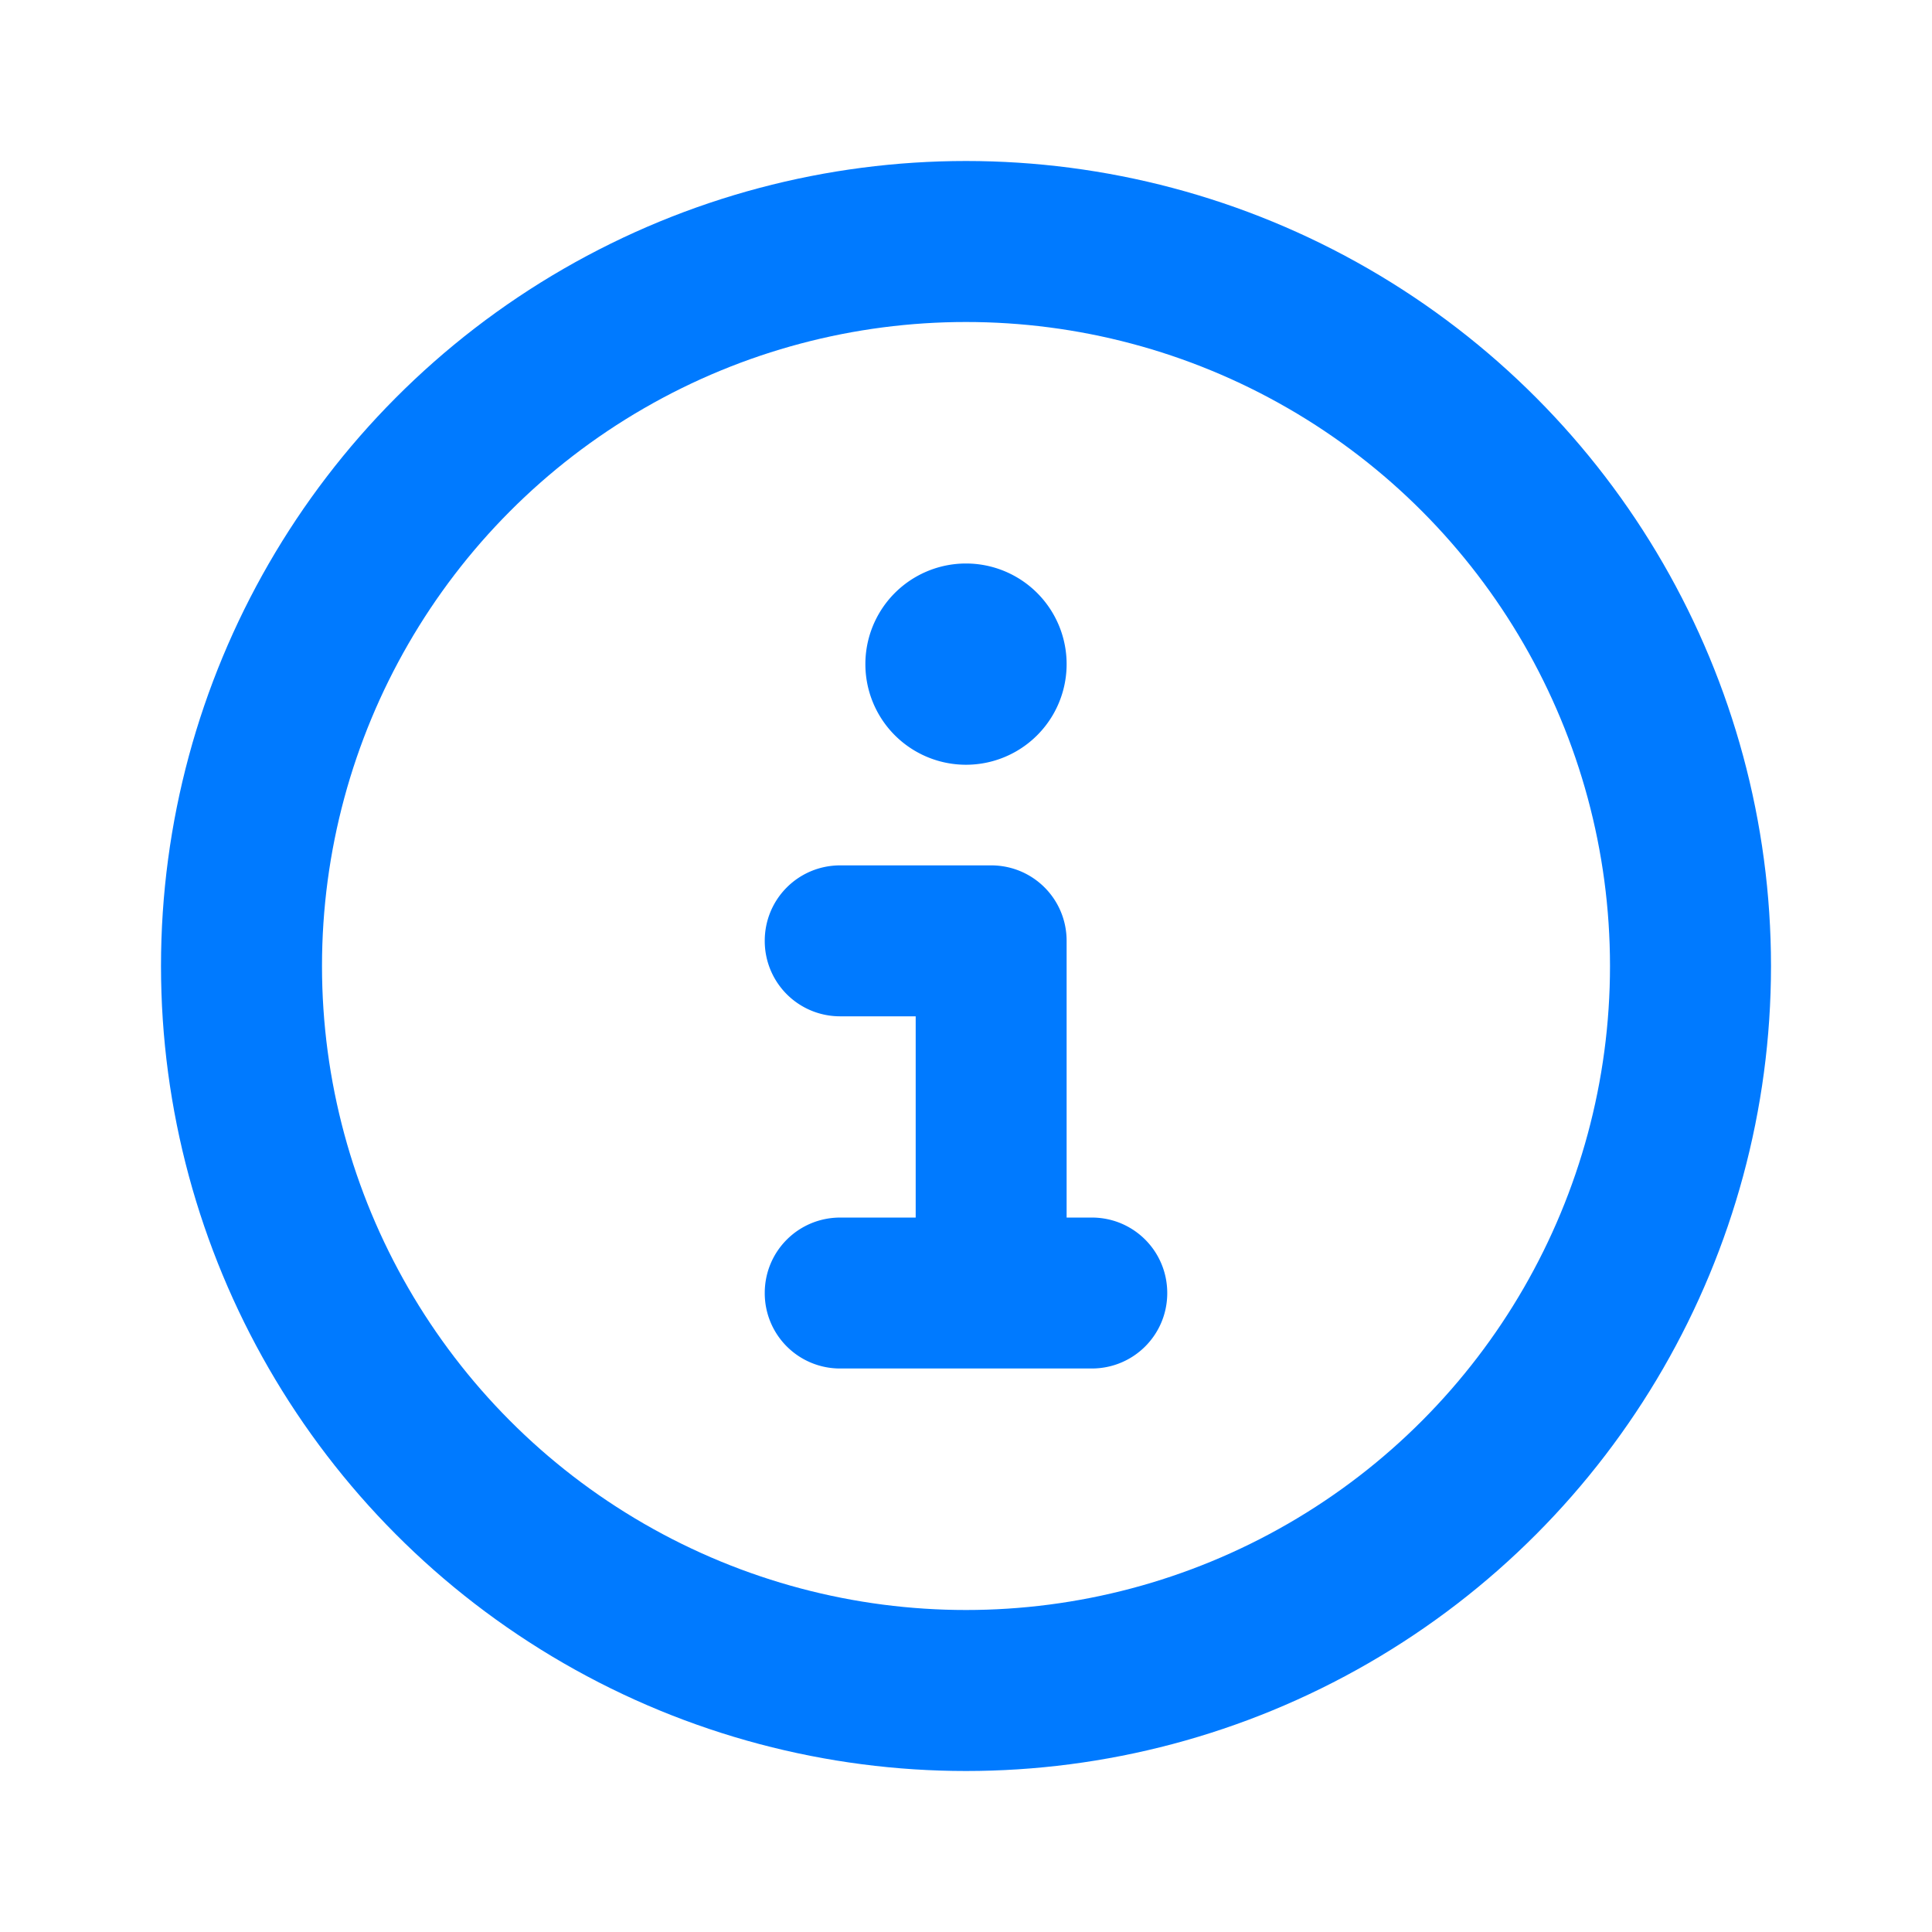
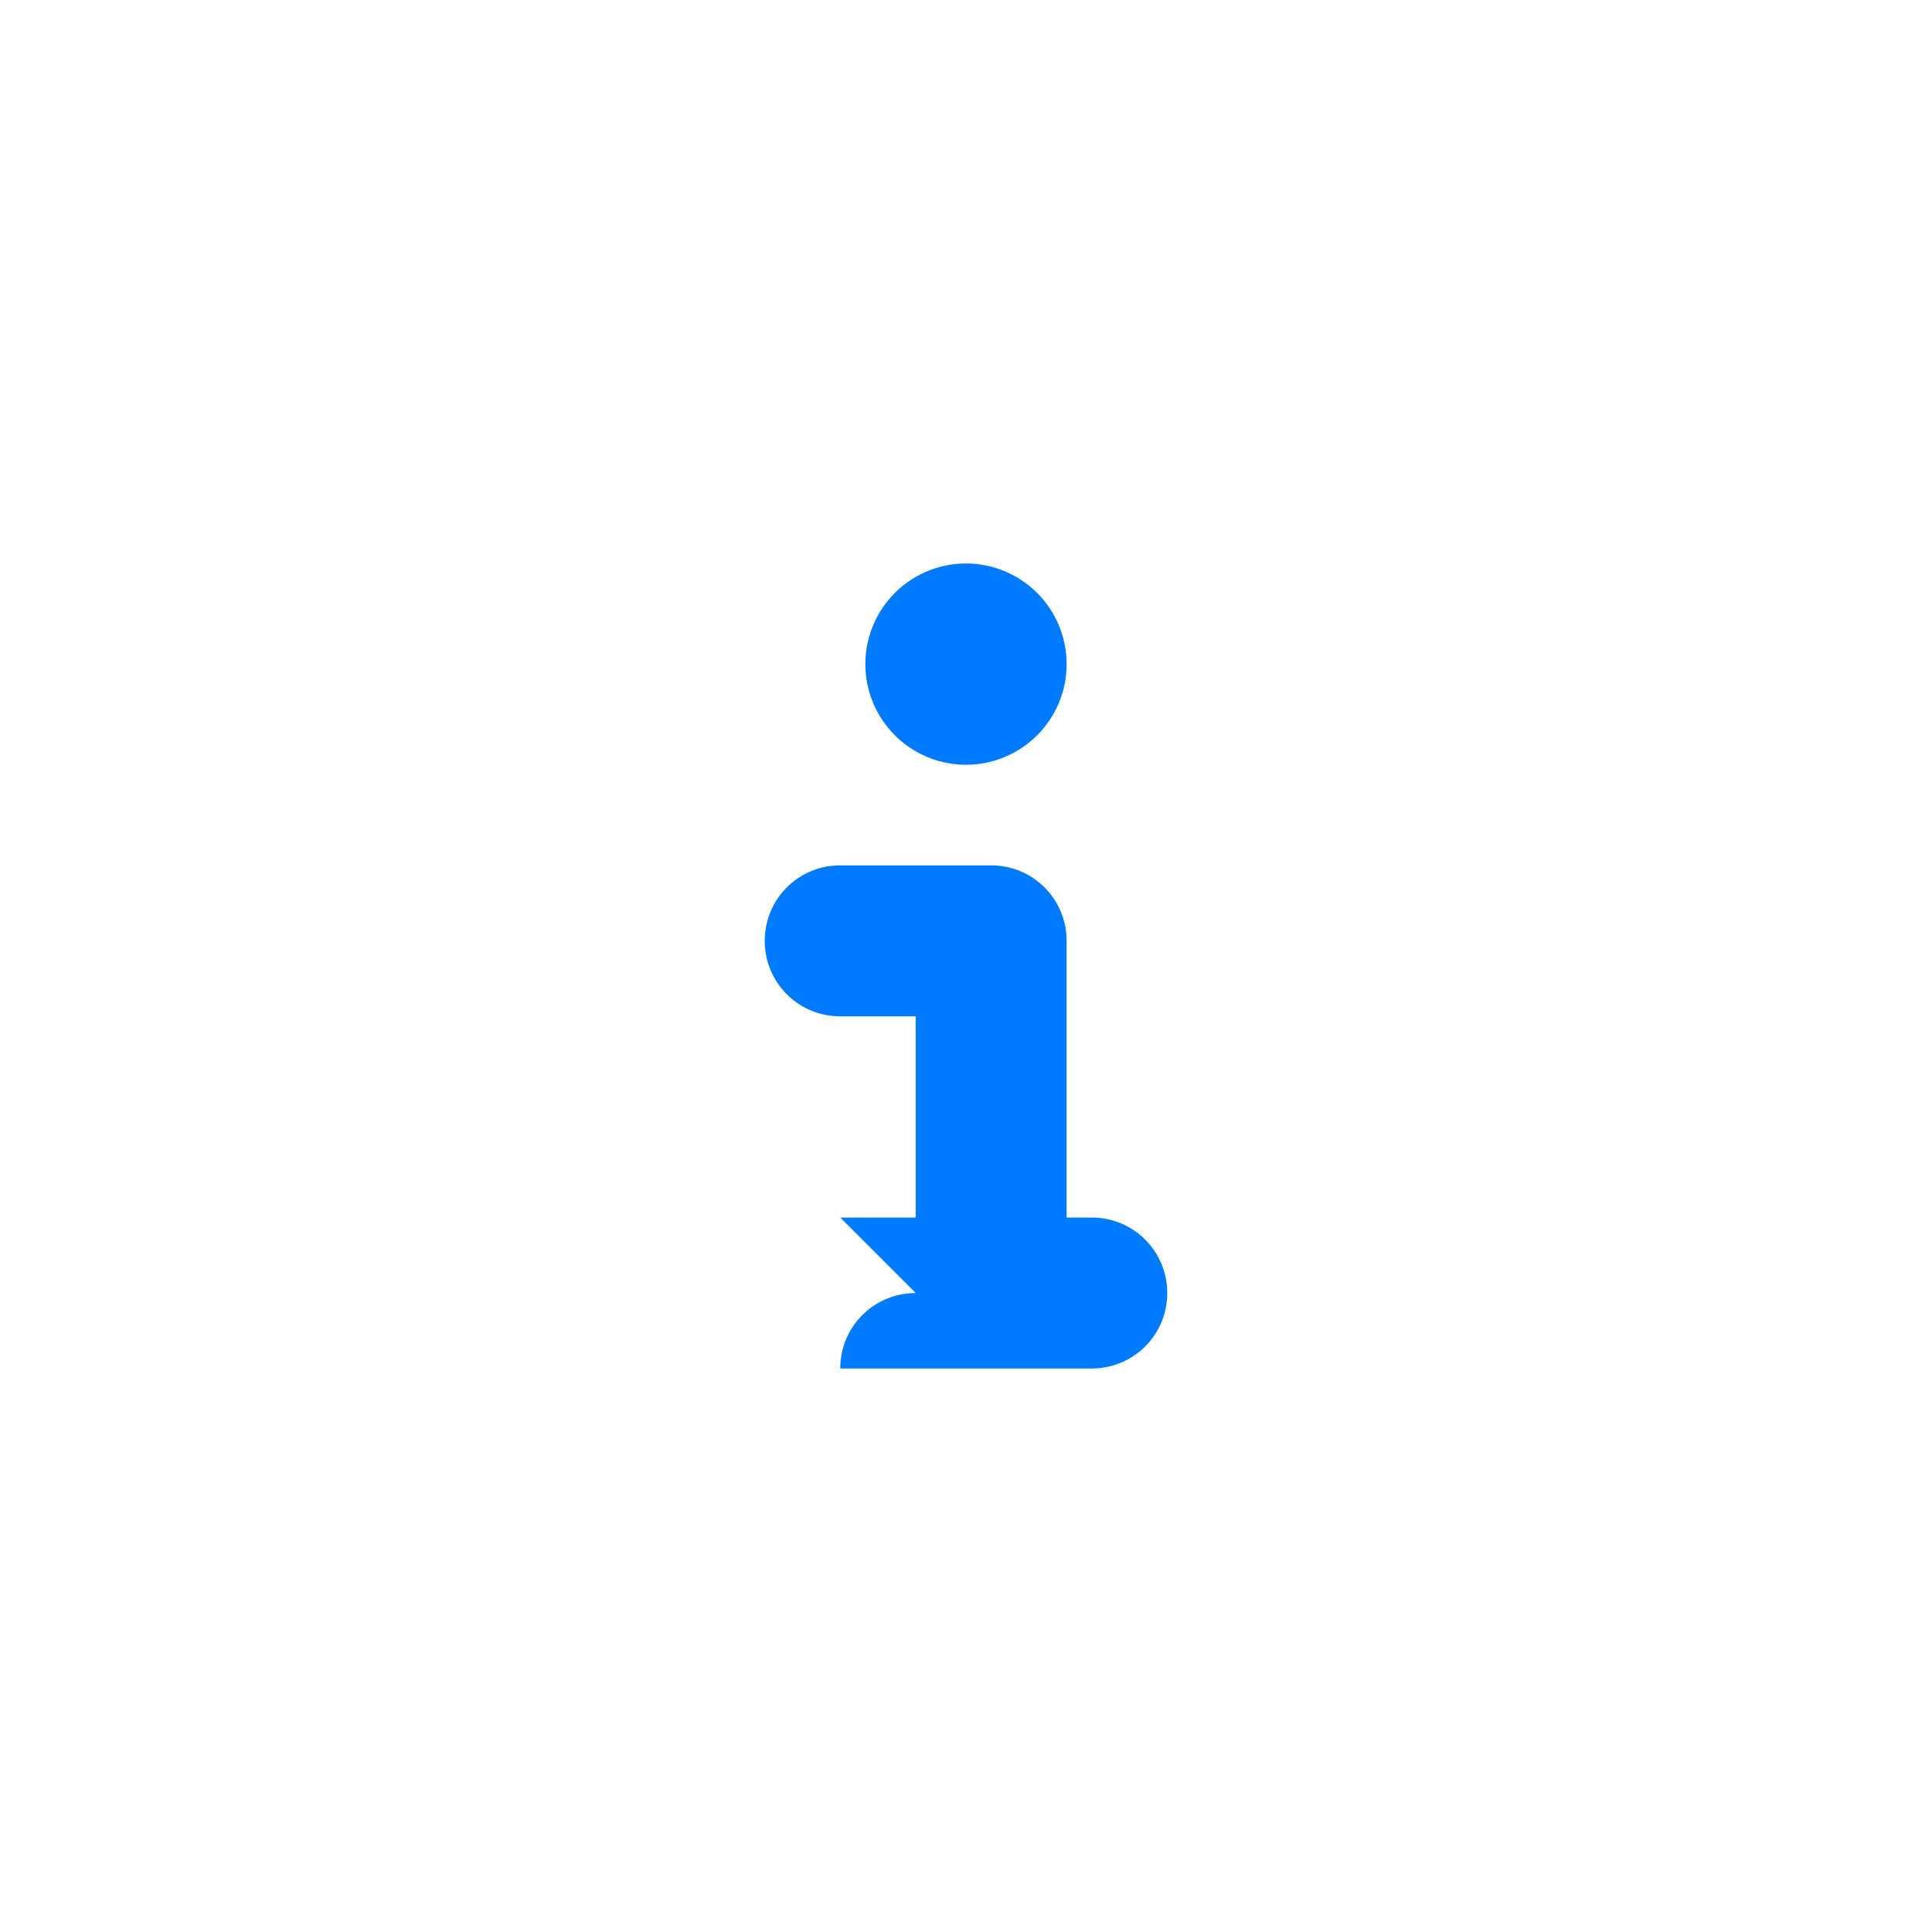
<svg xmlns="http://www.w3.org/2000/svg" width="24" height="24" viewBox="0 0 24 24" fill="none">
-   <path d="M10.438 15.125h.937v-2.5h-.938a.935.935 0 0 1-.937-.938c0-.519.418-.937.938-.937h1.874c.52 0 .938.418.938.938v3.437h.313c.519 0 .937.418.937.938 0 .519-.418.937-.938.937h-3.124a.935.935 0 0 1-.938-.938c0-.519.418-.937.938-.937zM12 7a1.25 1.25 0 1 1 0 2.5A1.25 1.25 0 0 1 12 7z" fill="#007AFF" />
-   <circle cx="12" cy="12" r="9" stroke="#007AFF" stroke-width="2" />
+   <path d="M10.438 15.125h.937v-2.5h-.938a.935.935 0 0 1-.937-.938c0-.519.418-.937.938-.937h1.874c.52 0 .938.418.938.938v3.437h.313c.519 0 .937.418.937.938 0 .519-.418.937-.938.937h-3.124c0-.519.418-.937.938-.937zM12 7a1.25 1.25 0 1 1 0 2.5A1.25 1.25 0 0 1 12 7z" fill="#007AFF" />
</svg>